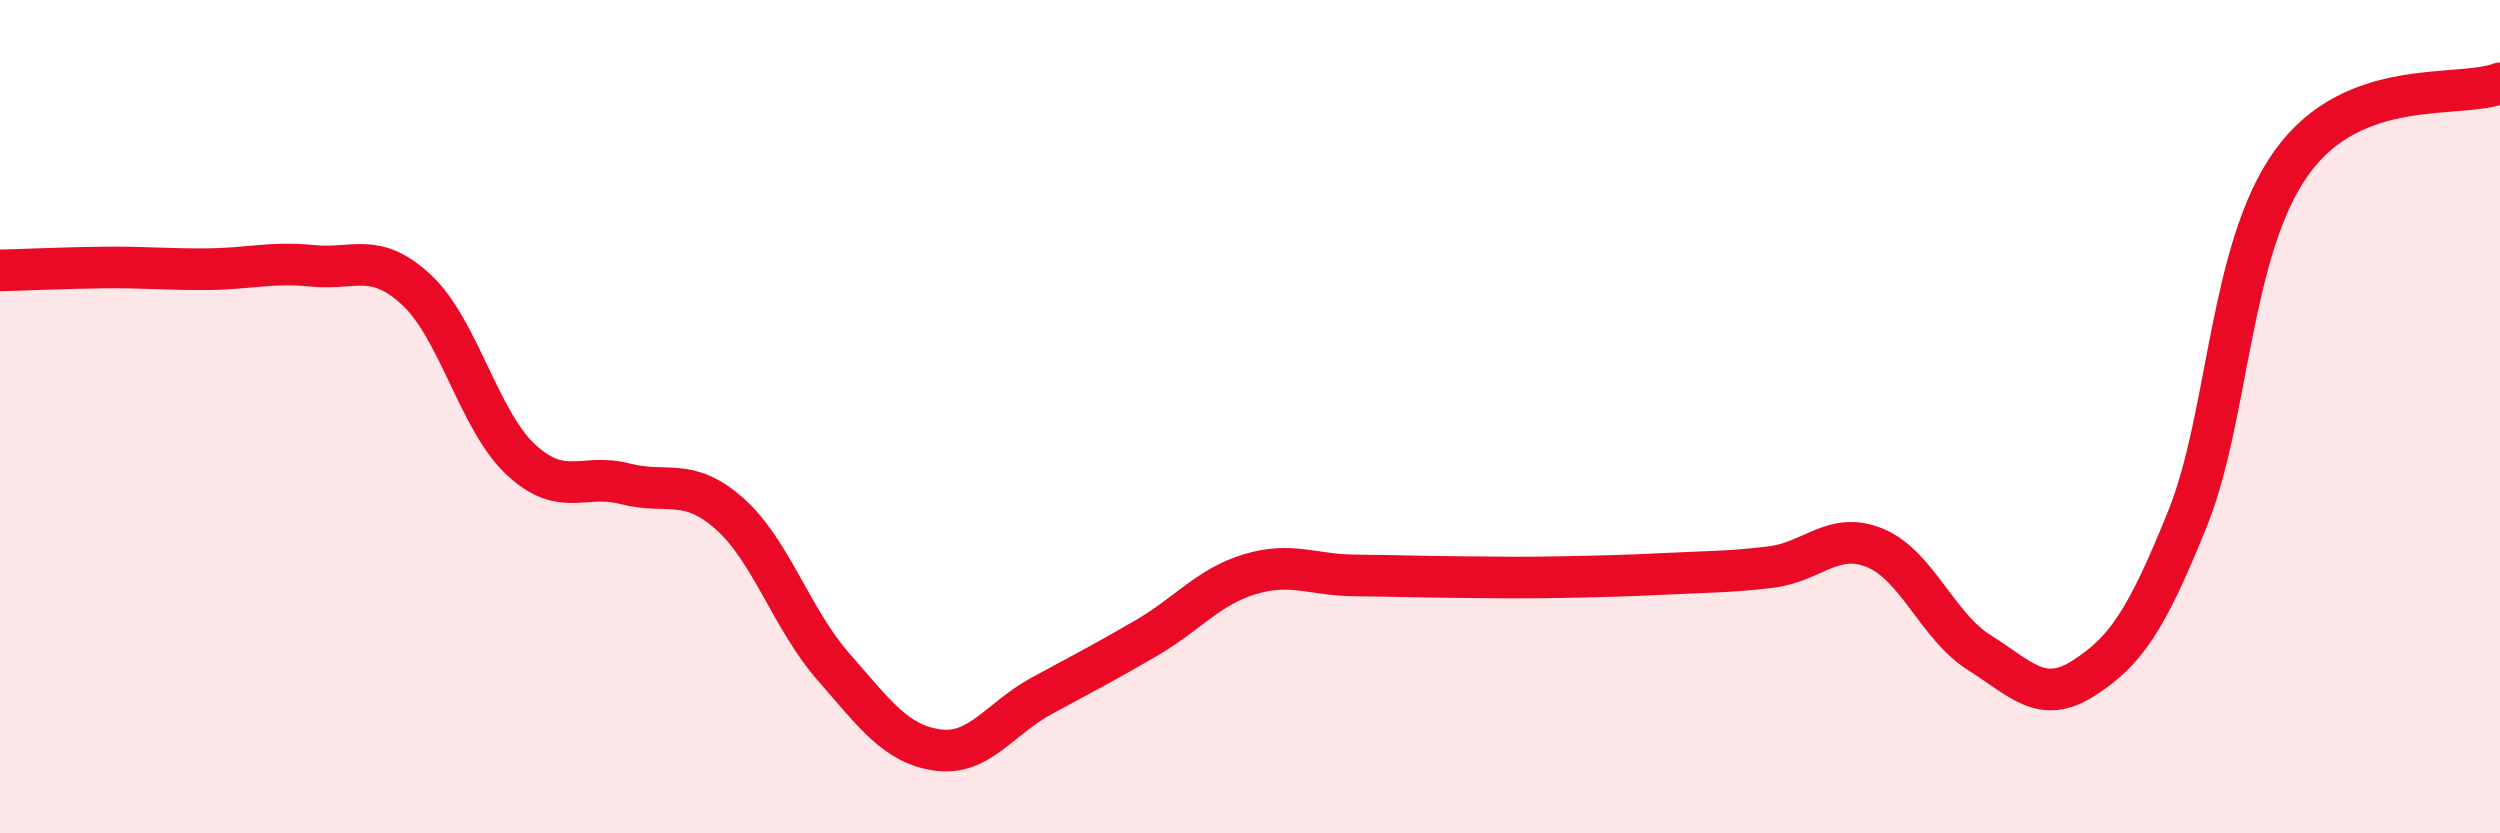
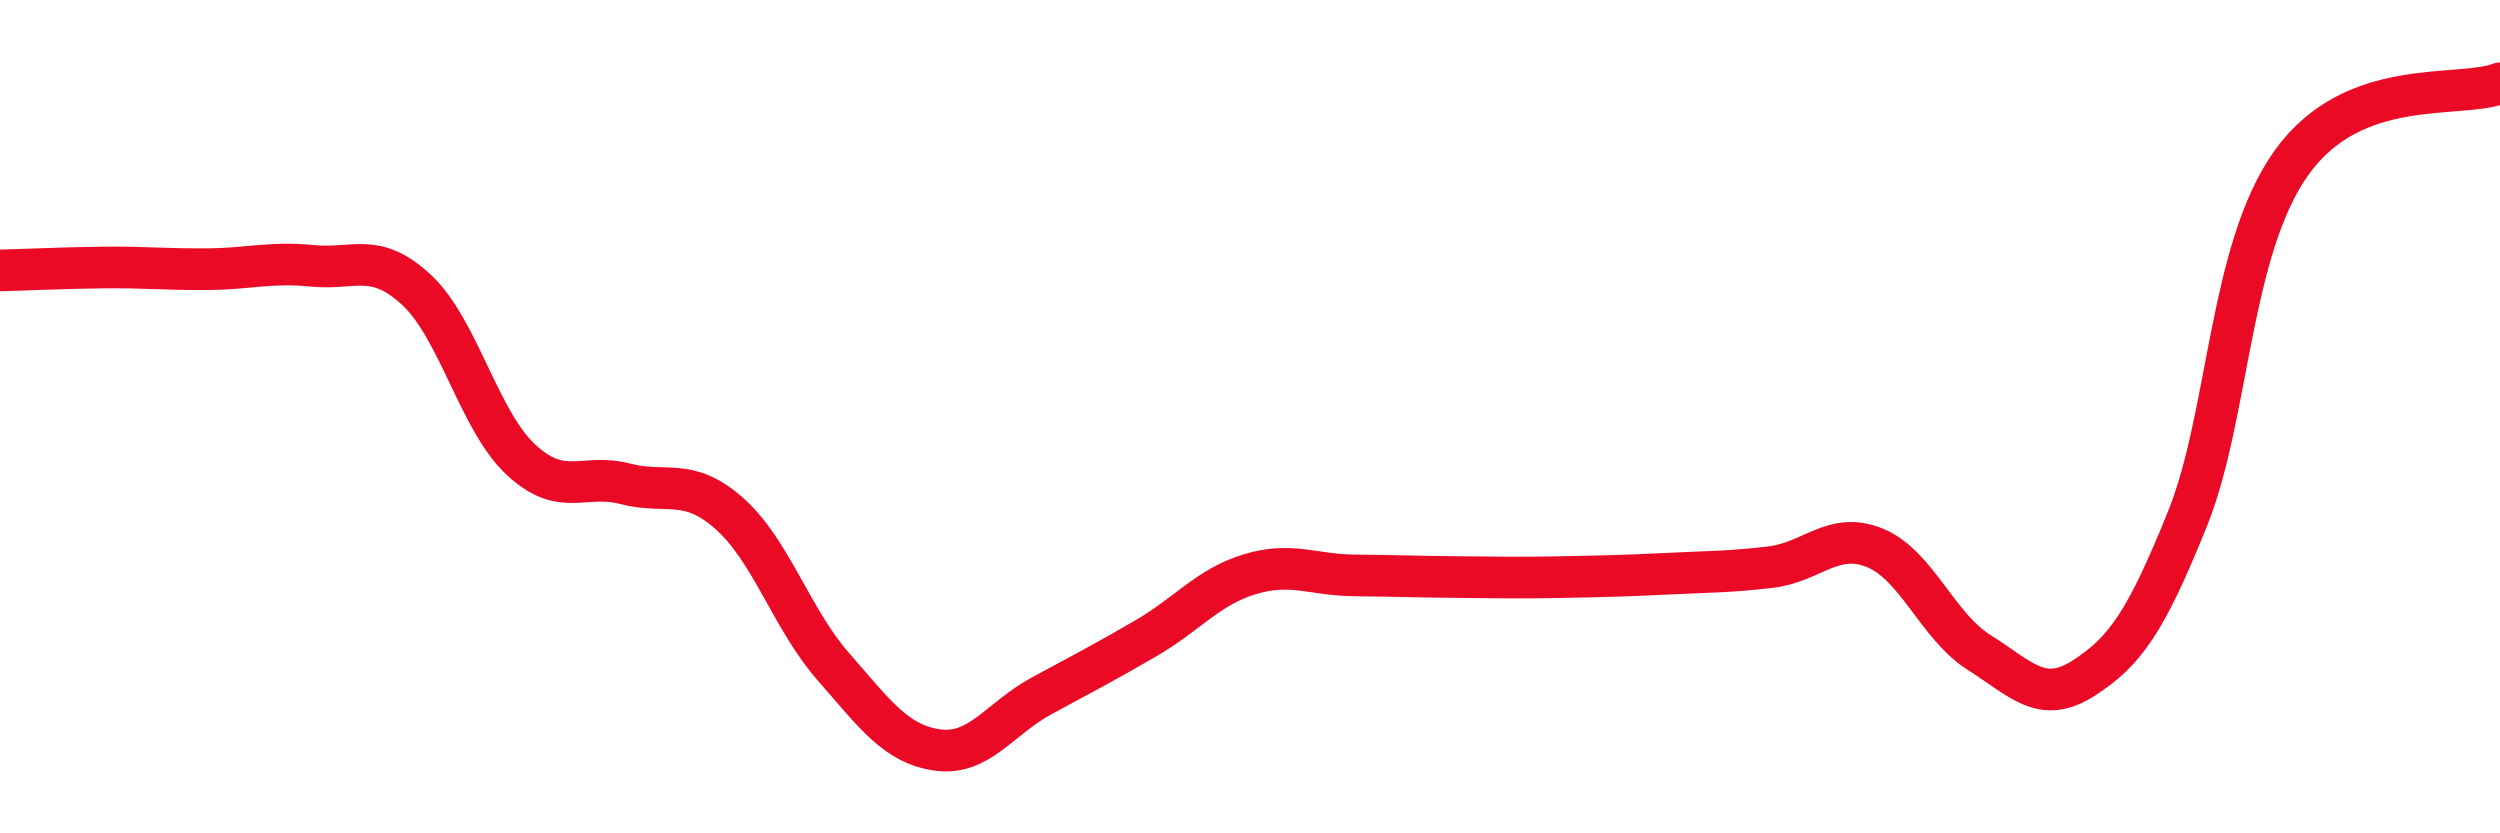
<svg xmlns="http://www.w3.org/2000/svg" width="60" height="20" viewBox="0 0 60 20">
-   <path d="M 0,6.49 C 0.5,6.48 1.5,6.43 2.5,6.42 C 3.5,6.41 4,6.47 5,6.46 C 6,6.45 6.5,6.28 7.5,6.38 C 8.5,6.48 9,6.03 10,6.96 C 11,7.89 11.5,10.1 12.5,11.03 C 13.5,11.96 14,11.35 15,11.61 C 16,11.87 16.5,11.44 17.5,12.32 C 18.5,13.2 19,14.86 20,16 C 21,17.14 21.5,17.86 22.5,18 C 23.5,18.14 24,17.24 25,16.7 C 26,16.16 26.5,15.9 27.5,15.32 C 28.5,14.74 29,14.08 30,13.78 C 31,13.48 31.5,13.8 32.5,13.81 C 33.5,13.82 34,13.84 35,13.85 C 36,13.86 36.5,13.87 37.5,13.85 C 38.5,13.83 39,13.82 40,13.77 C 41,13.72 41.5,13.73 42.5,13.61 C 43.5,13.49 44,12.74 45,13.15 C 46,13.56 46.5,15.03 47.5,15.66 C 48.5,16.29 49,16.92 50,16.28 C 51,15.64 51.5,14.93 52.5,12.45 C 53.5,9.97 53.5,5.99 55,3.9 C 56.5,1.81 59,2.38 60,2L60 20L0 20Z" fill="#EB0A25" opacity="0.1" stroke-linecap="round" stroke-linejoin="round" />
  <path d="M 0,6.49 C 0.5,6.48 1.5,6.43 2.5,6.42 C 3.5,6.41 4,6.47 5,6.46 C 6,6.45 6.5,6.28 7.5,6.38 C 8.5,6.48 9,6.03 10,6.96 C 11,7.89 11.5,10.1 12.5,11.03 C 13.5,11.96 14,11.35 15,11.61 C 16,11.87 16.5,11.44 17.5,12.32 C 18.5,13.2 19,14.86 20,16 C 21,17.14 21.5,17.86 22.5,18 C 23.5,18.14 24,17.24 25,16.7 C 26,16.16 26.5,15.9 27.5,15.32 C 28.5,14.74 29,14.08 30,13.78 C 31,13.48 31.5,13.8 32.5,13.81 C 33.5,13.82 34,13.84 35,13.85 C 36,13.86 36.5,13.87 37.5,13.85 C 38.5,13.83 39,13.82 40,13.77 C 41,13.72 41.5,13.73 42.5,13.61 C 43.5,13.49 44,12.74 45,13.15 C 46,13.56 46.5,15.03 47.5,15.66 C 48.5,16.29 49,16.92 50,16.28 C 51,15.64 51.5,14.93 52.5,12.45 C 53.5,9.97 53.5,5.99 55,3.9 C 56.5,1.81 59,2.38 60,2" stroke="#EB0A25" stroke-width="1" fill="none" stroke-linecap="round" stroke-linejoin="round" />
</svg>